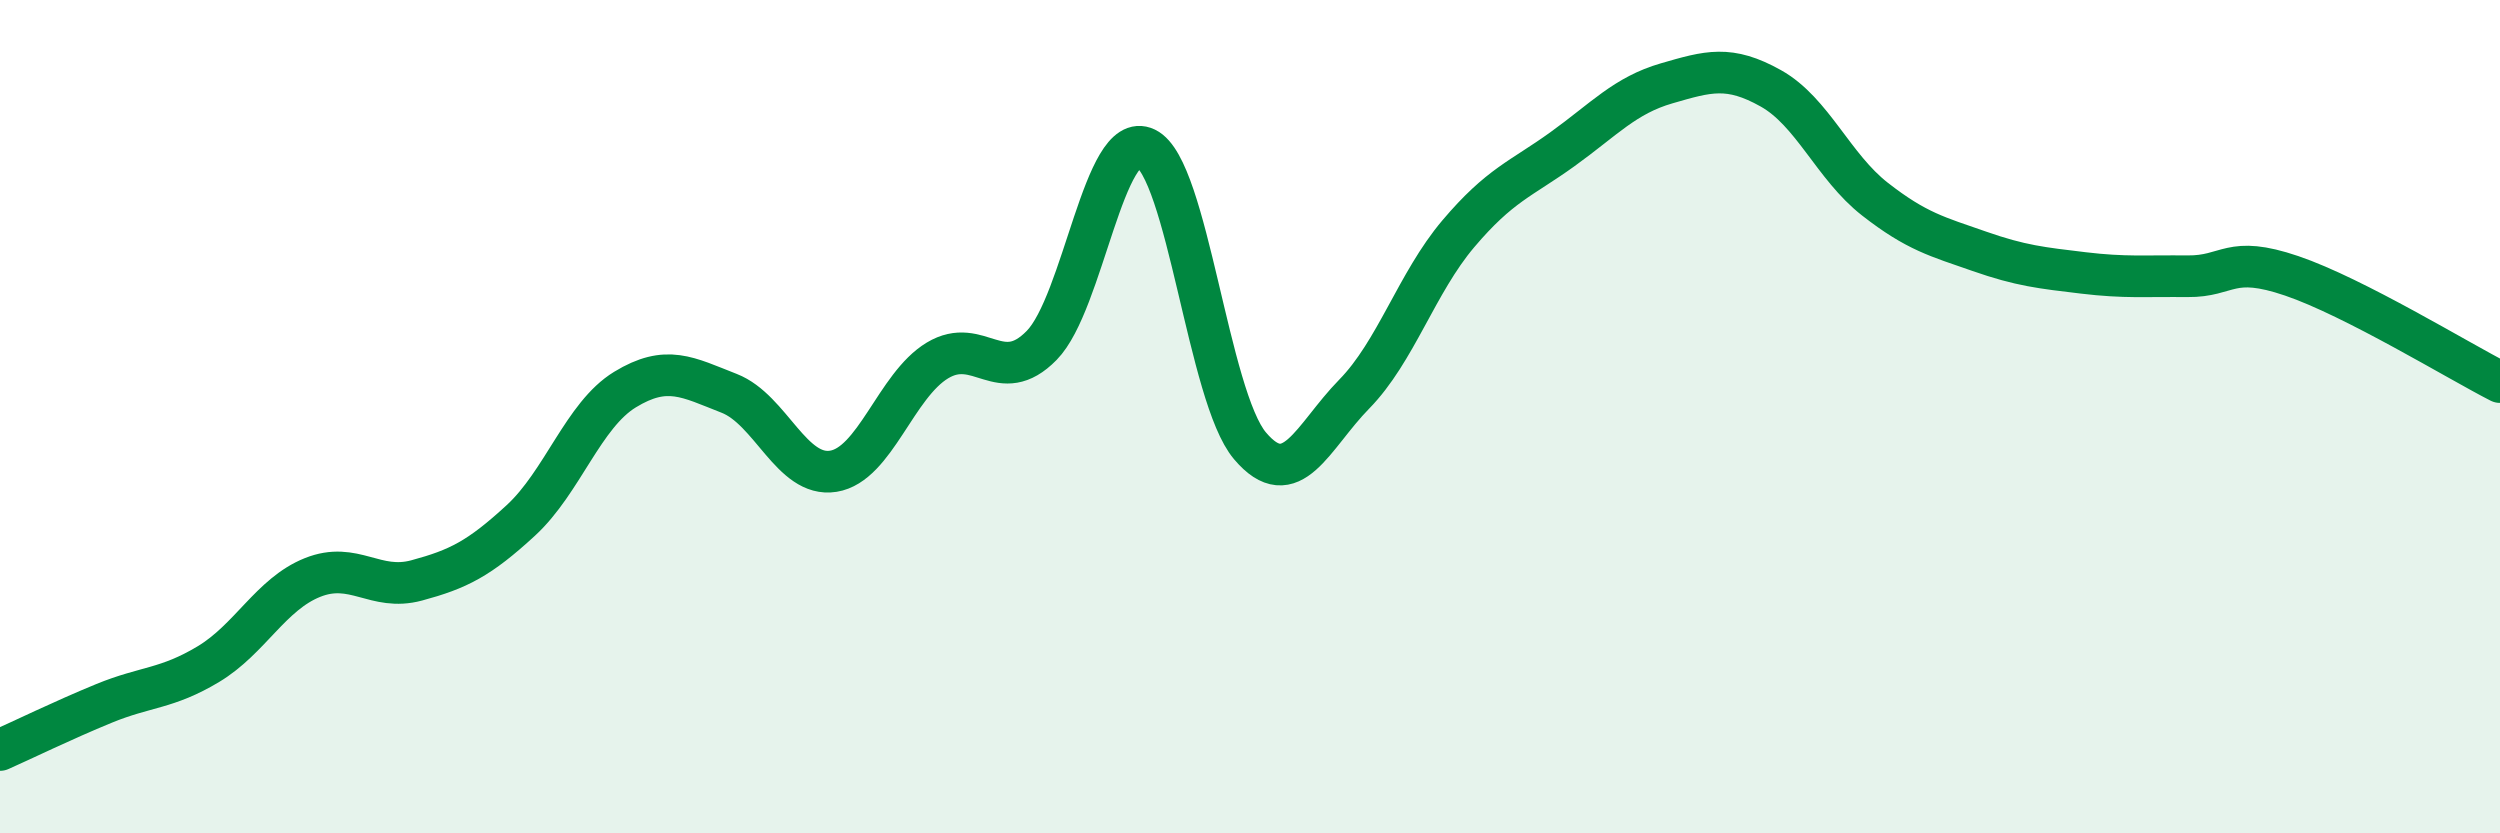
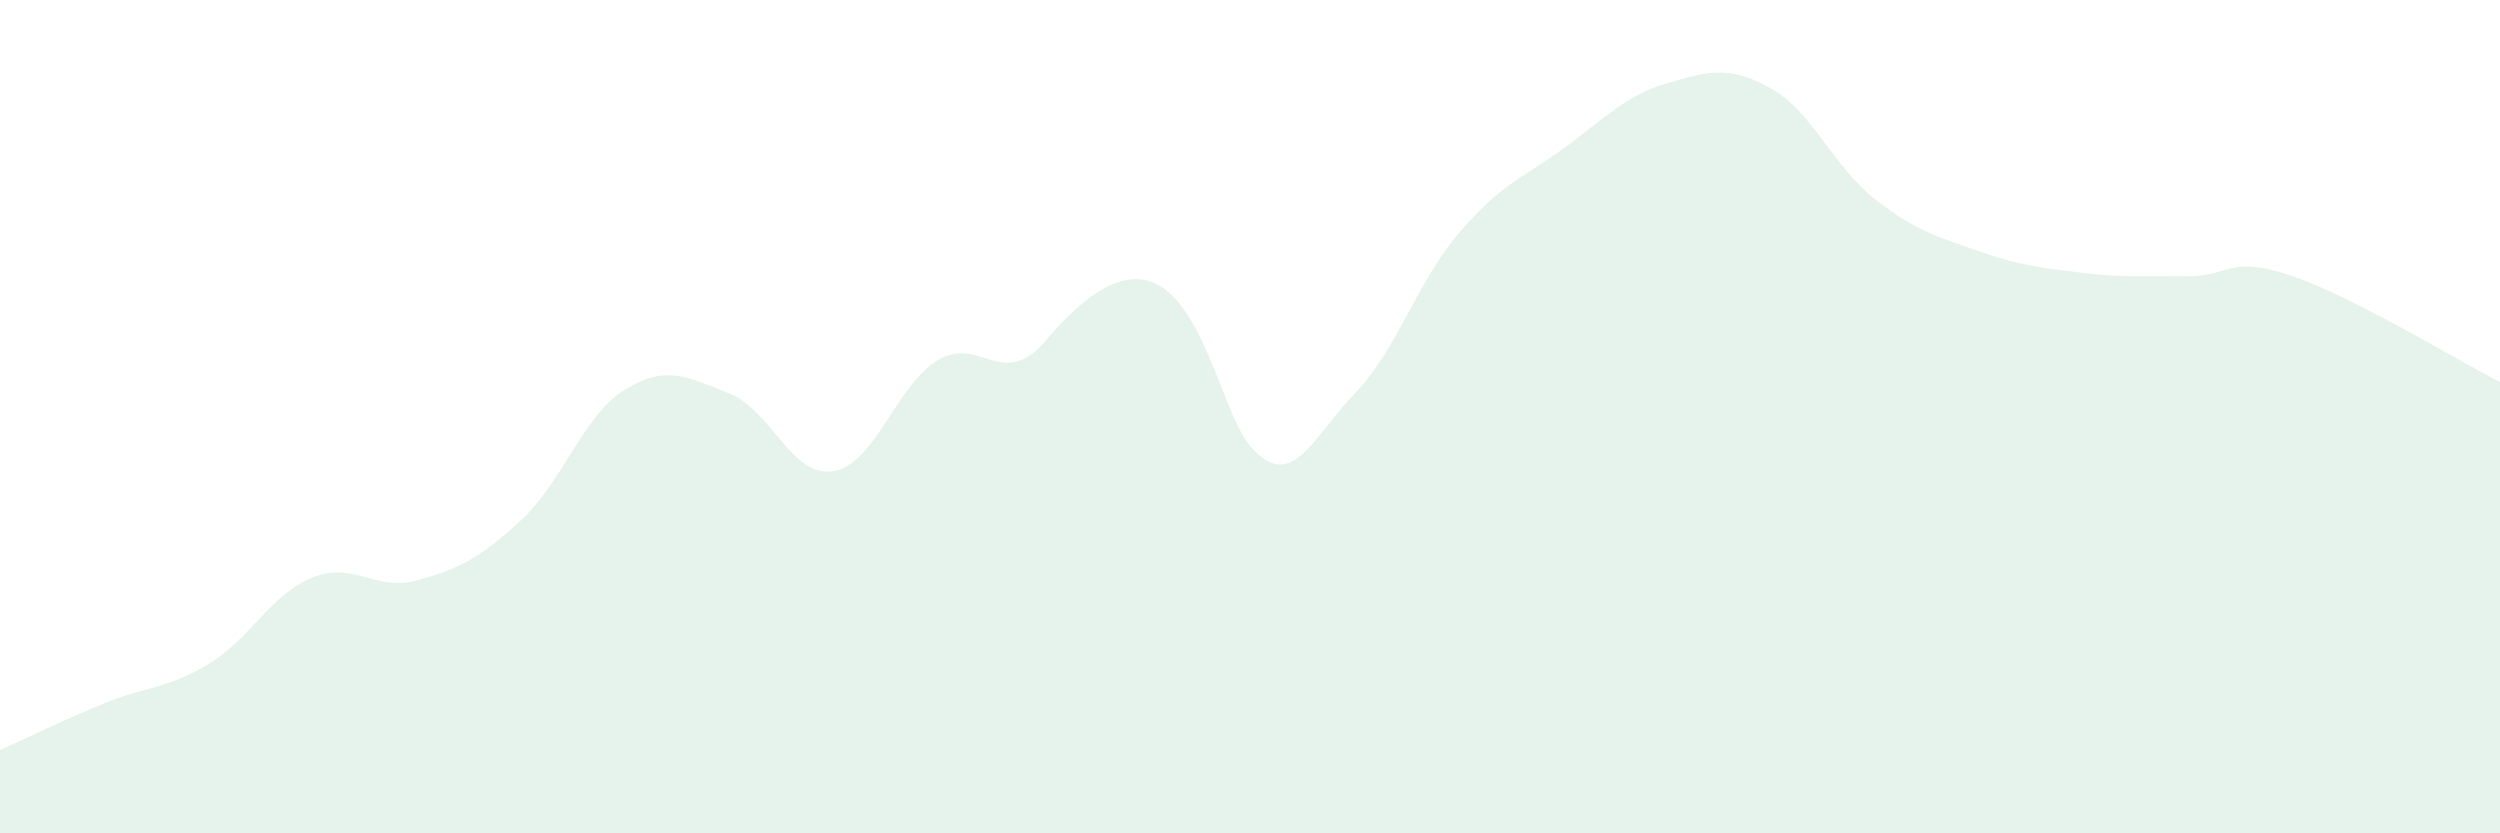
<svg xmlns="http://www.w3.org/2000/svg" width="60" height="20" viewBox="0 0 60 20">
-   <path d="M 0,18 C 0.5,17.78 1.5,17.29 2.5,16.88 C 3.5,16.47 4,16.54 5,15.94 C 6,15.34 6.5,14.26 7.5,13.86 C 8.5,13.46 9,14.2 10,13.93 C 11,13.66 11.5,13.41 12.5,12.49 C 13.5,11.57 14,9.96 15,9.35 C 16,8.74 16.5,9.05 17.5,9.44 C 18.5,9.83 19,11.47 20,11.31 C 21,11.15 21.5,9.25 22.5,8.65 C 23.5,8.05 24,9.31 25,8.29 C 26,7.27 26.5,3.08 27.5,3.56 C 28.5,4.04 29,9.52 30,10.7 C 31,11.88 31.5,10.48 32.5,9.46 C 33.5,8.44 34,6.79 35,5.61 C 36,4.43 36.5,4.3 37.5,3.58 C 38.5,2.86 39,2.29 40,2 C 41,1.71 41.5,1.56 42.5,2.12 C 43.5,2.68 44,4 45,4.78 C 46,5.56 46.5,5.68 47.5,6.03 C 48.5,6.38 49,6.43 50,6.55 C 51,6.67 51.5,6.62 52.5,6.63 C 53.5,6.64 53.5,6.11 55,6.62 C 56.5,7.13 59,8.66 60,9.17L60 20L0 20Z" fill="#008740" opacity="0.1" stroke-linecap="round" stroke-linejoin="round" />
-   <path d="M 0,18 C 0.5,17.78 1.5,17.29 2.5,16.88 C 3.5,16.47 4,16.54 5,15.94 C 6,15.34 6.5,14.26 7.5,13.86 C 8.5,13.46 9,14.2 10,13.93 C 11,13.66 11.5,13.41 12.5,12.49 C 13.5,11.57 14,9.96 15,9.35 C 16,8.74 16.5,9.05 17.5,9.44 C 18.5,9.83 19,11.47 20,11.31 C 21,11.15 21.5,9.25 22.5,8.65 C 23.5,8.05 24,9.31 25,8.29 C 26,7.27 26.5,3.08 27.5,3.56 C 28.5,4.04 29,9.52 30,10.7 C 31,11.88 31.5,10.48 32.5,9.46 C 33.5,8.44 34,6.79 35,5.61 C 36,4.43 36.5,4.3 37.5,3.58 C 38.5,2.86 39,2.29 40,2 C 41,1.71 41.5,1.56 42.5,2.12 C 43.5,2.68 44,4 45,4.78 C 46,5.56 46.5,5.68 47.5,6.03 C 48.5,6.38 49,6.43 50,6.55 C 51,6.67 51.5,6.62 52.5,6.63 C 53.5,6.64 53.5,6.11 55,6.62 C 56.5,7.13 59,8.66 60,9.17" stroke="#008740" stroke-width="1" fill="none" stroke-linecap="round" stroke-linejoin="round" />
+   <path d="M 0,18 C 0.5,17.78 1.5,17.29 2.5,16.88 C 3.5,16.47 4,16.54 5,15.94 C 6,15.34 6.5,14.26 7.5,13.86 C 8.5,13.46 9,14.2 10,13.93 C 11,13.66 11.5,13.41 12.5,12.49 C 13.5,11.57 14,9.96 15,9.35 C 16,8.74 16.5,9.05 17.5,9.44 C 18.5,9.83 19,11.47 20,11.31 C 21,11.15 21.5,9.25 22.5,8.65 C 23.5,8.05 24,9.31 25,8.29 C 28.5,4.04 29,9.52 30,10.7 C 31,11.88 31.5,10.48 32.5,9.46 C 33.5,8.44 34,6.79 35,5.61 C 36,4.43 36.5,4.3 37.5,3.58 C 38.5,2.86 39,2.29 40,2 C 41,1.71 41.5,1.56 42.5,2.12 C 43.5,2.68 44,4 45,4.78 C 46,5.56 46.5,5.68 47.5,6.03 C 48.5,6.38 49,6.43 50,6.55 C 51,6.67 51.5,6.62 52.5,6.63 C 53.5,6.64 53.5,6.11 55,6.62 C 56.5,7.13 59,8.66 60,9.17L60 20L0 20Z" fill="#008740" opacity="0.1" stroke-linecap="round" stroke-linejoin="round" />
</svg>